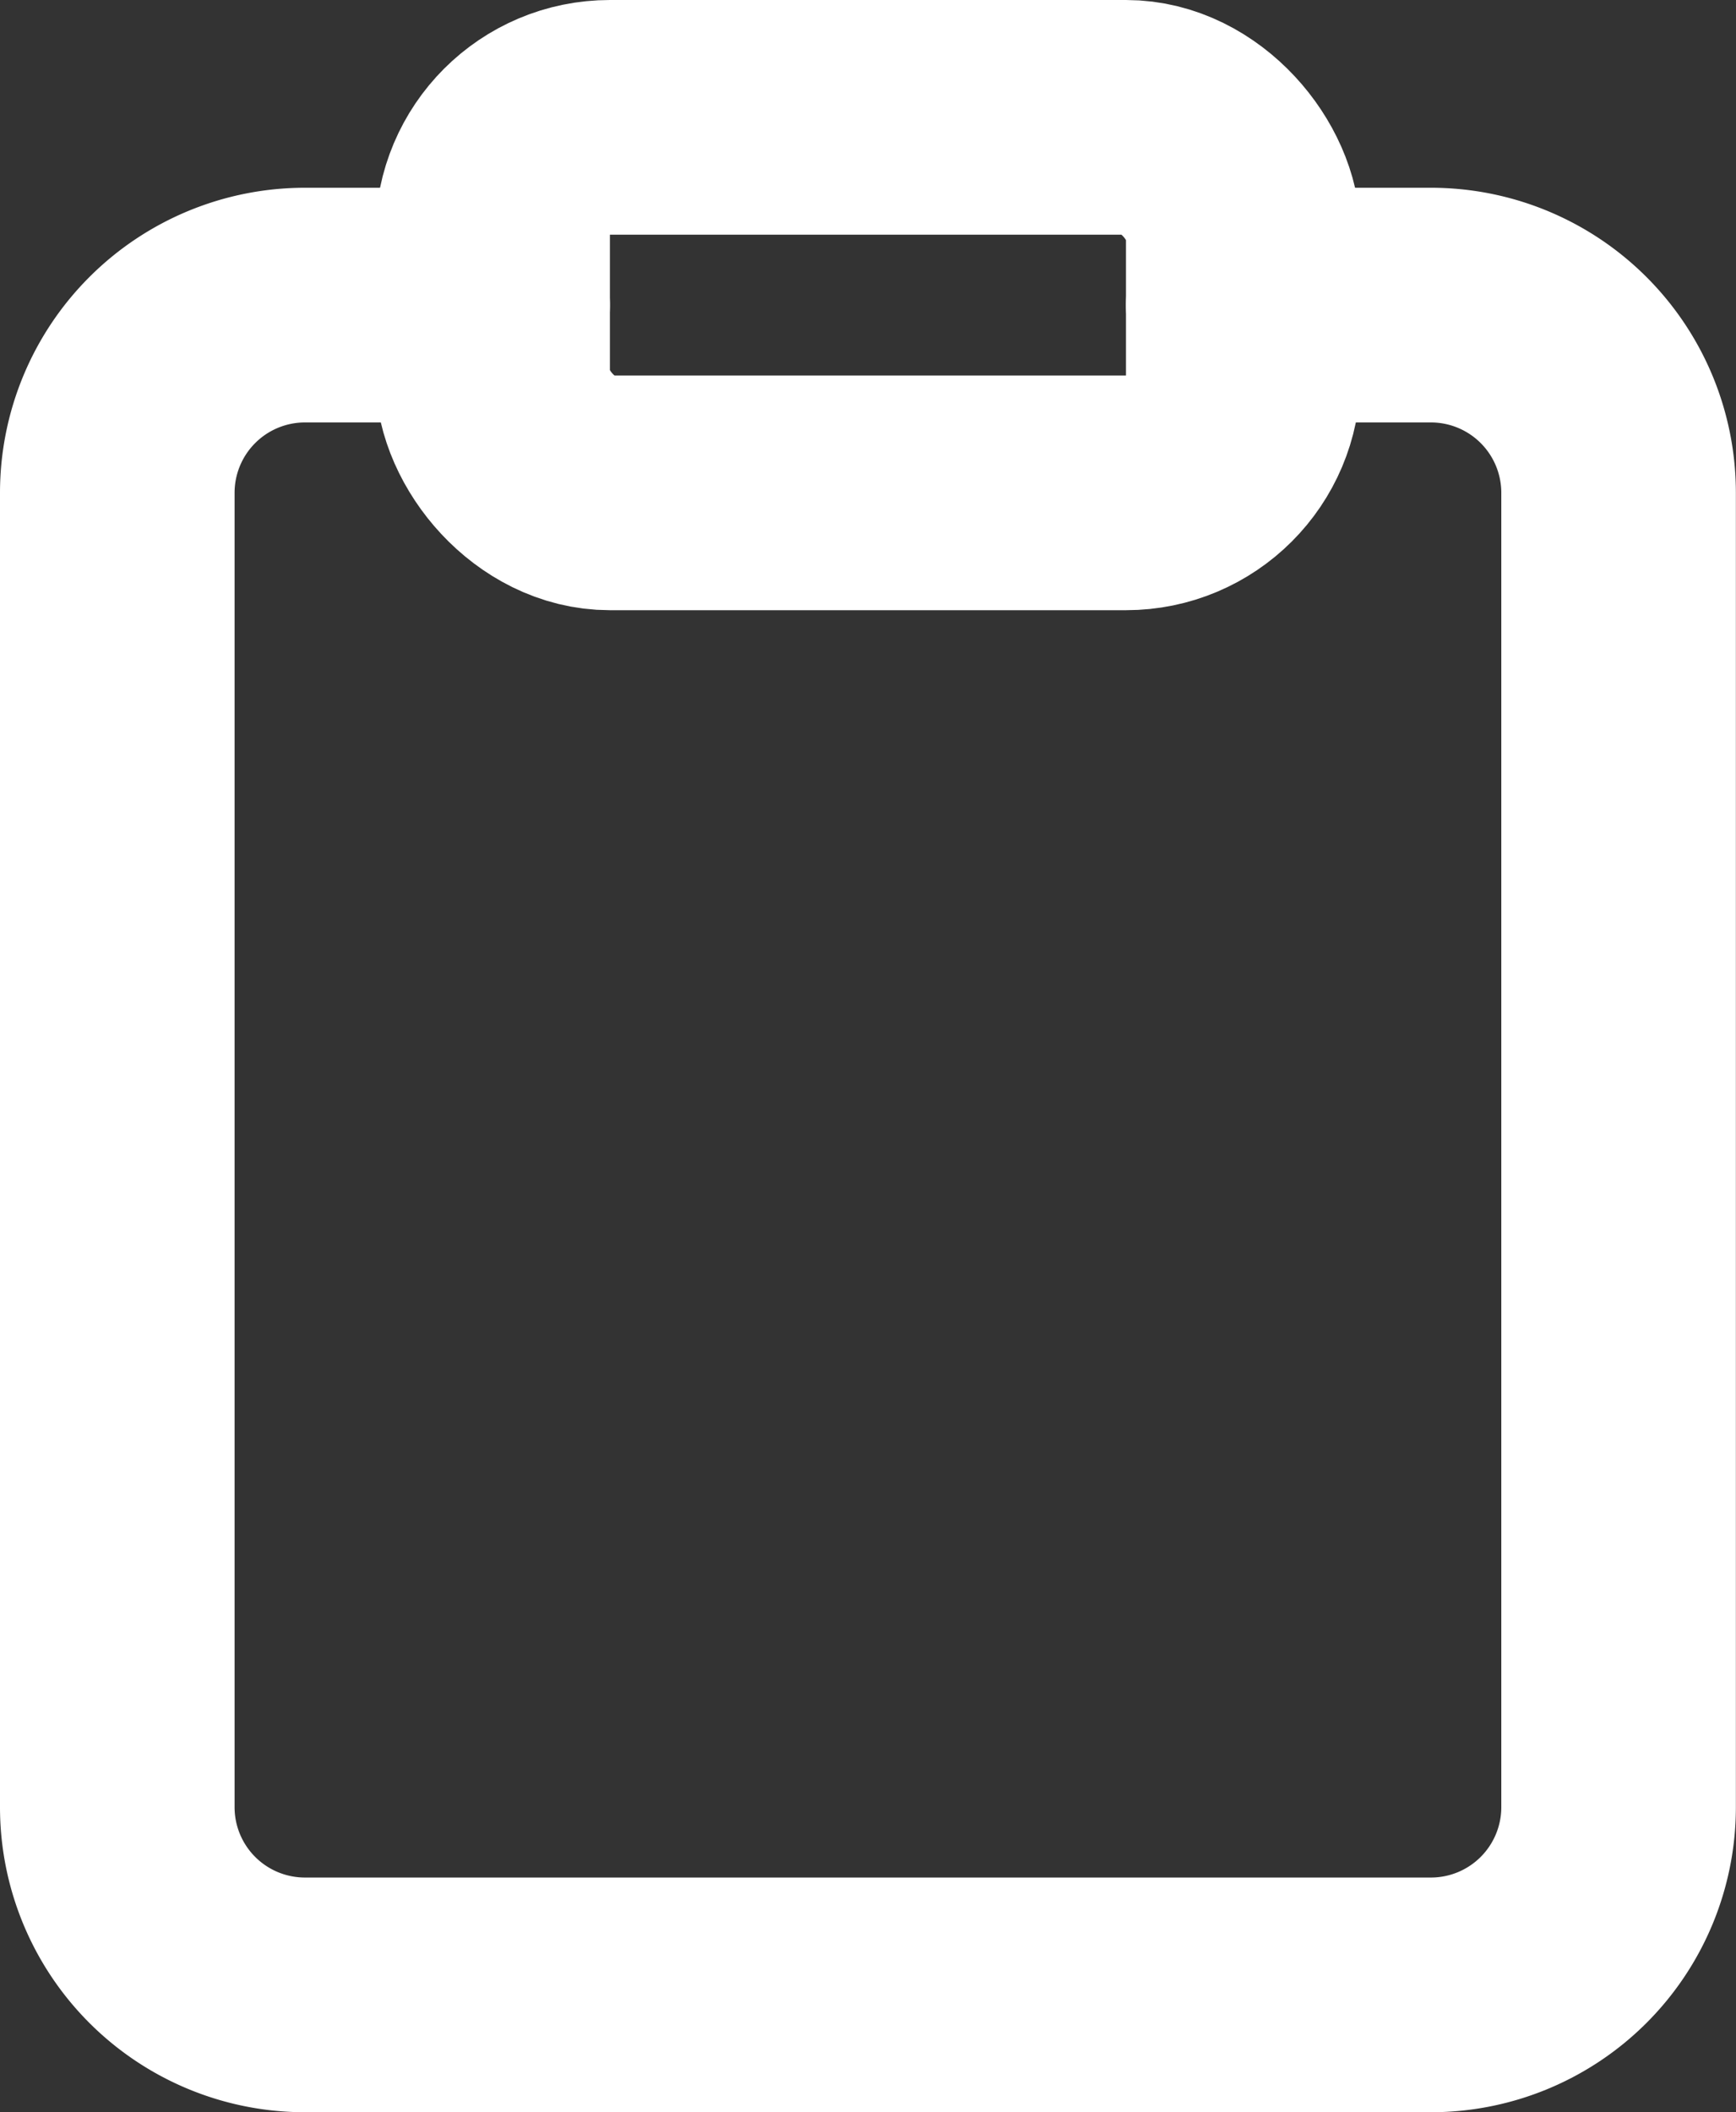
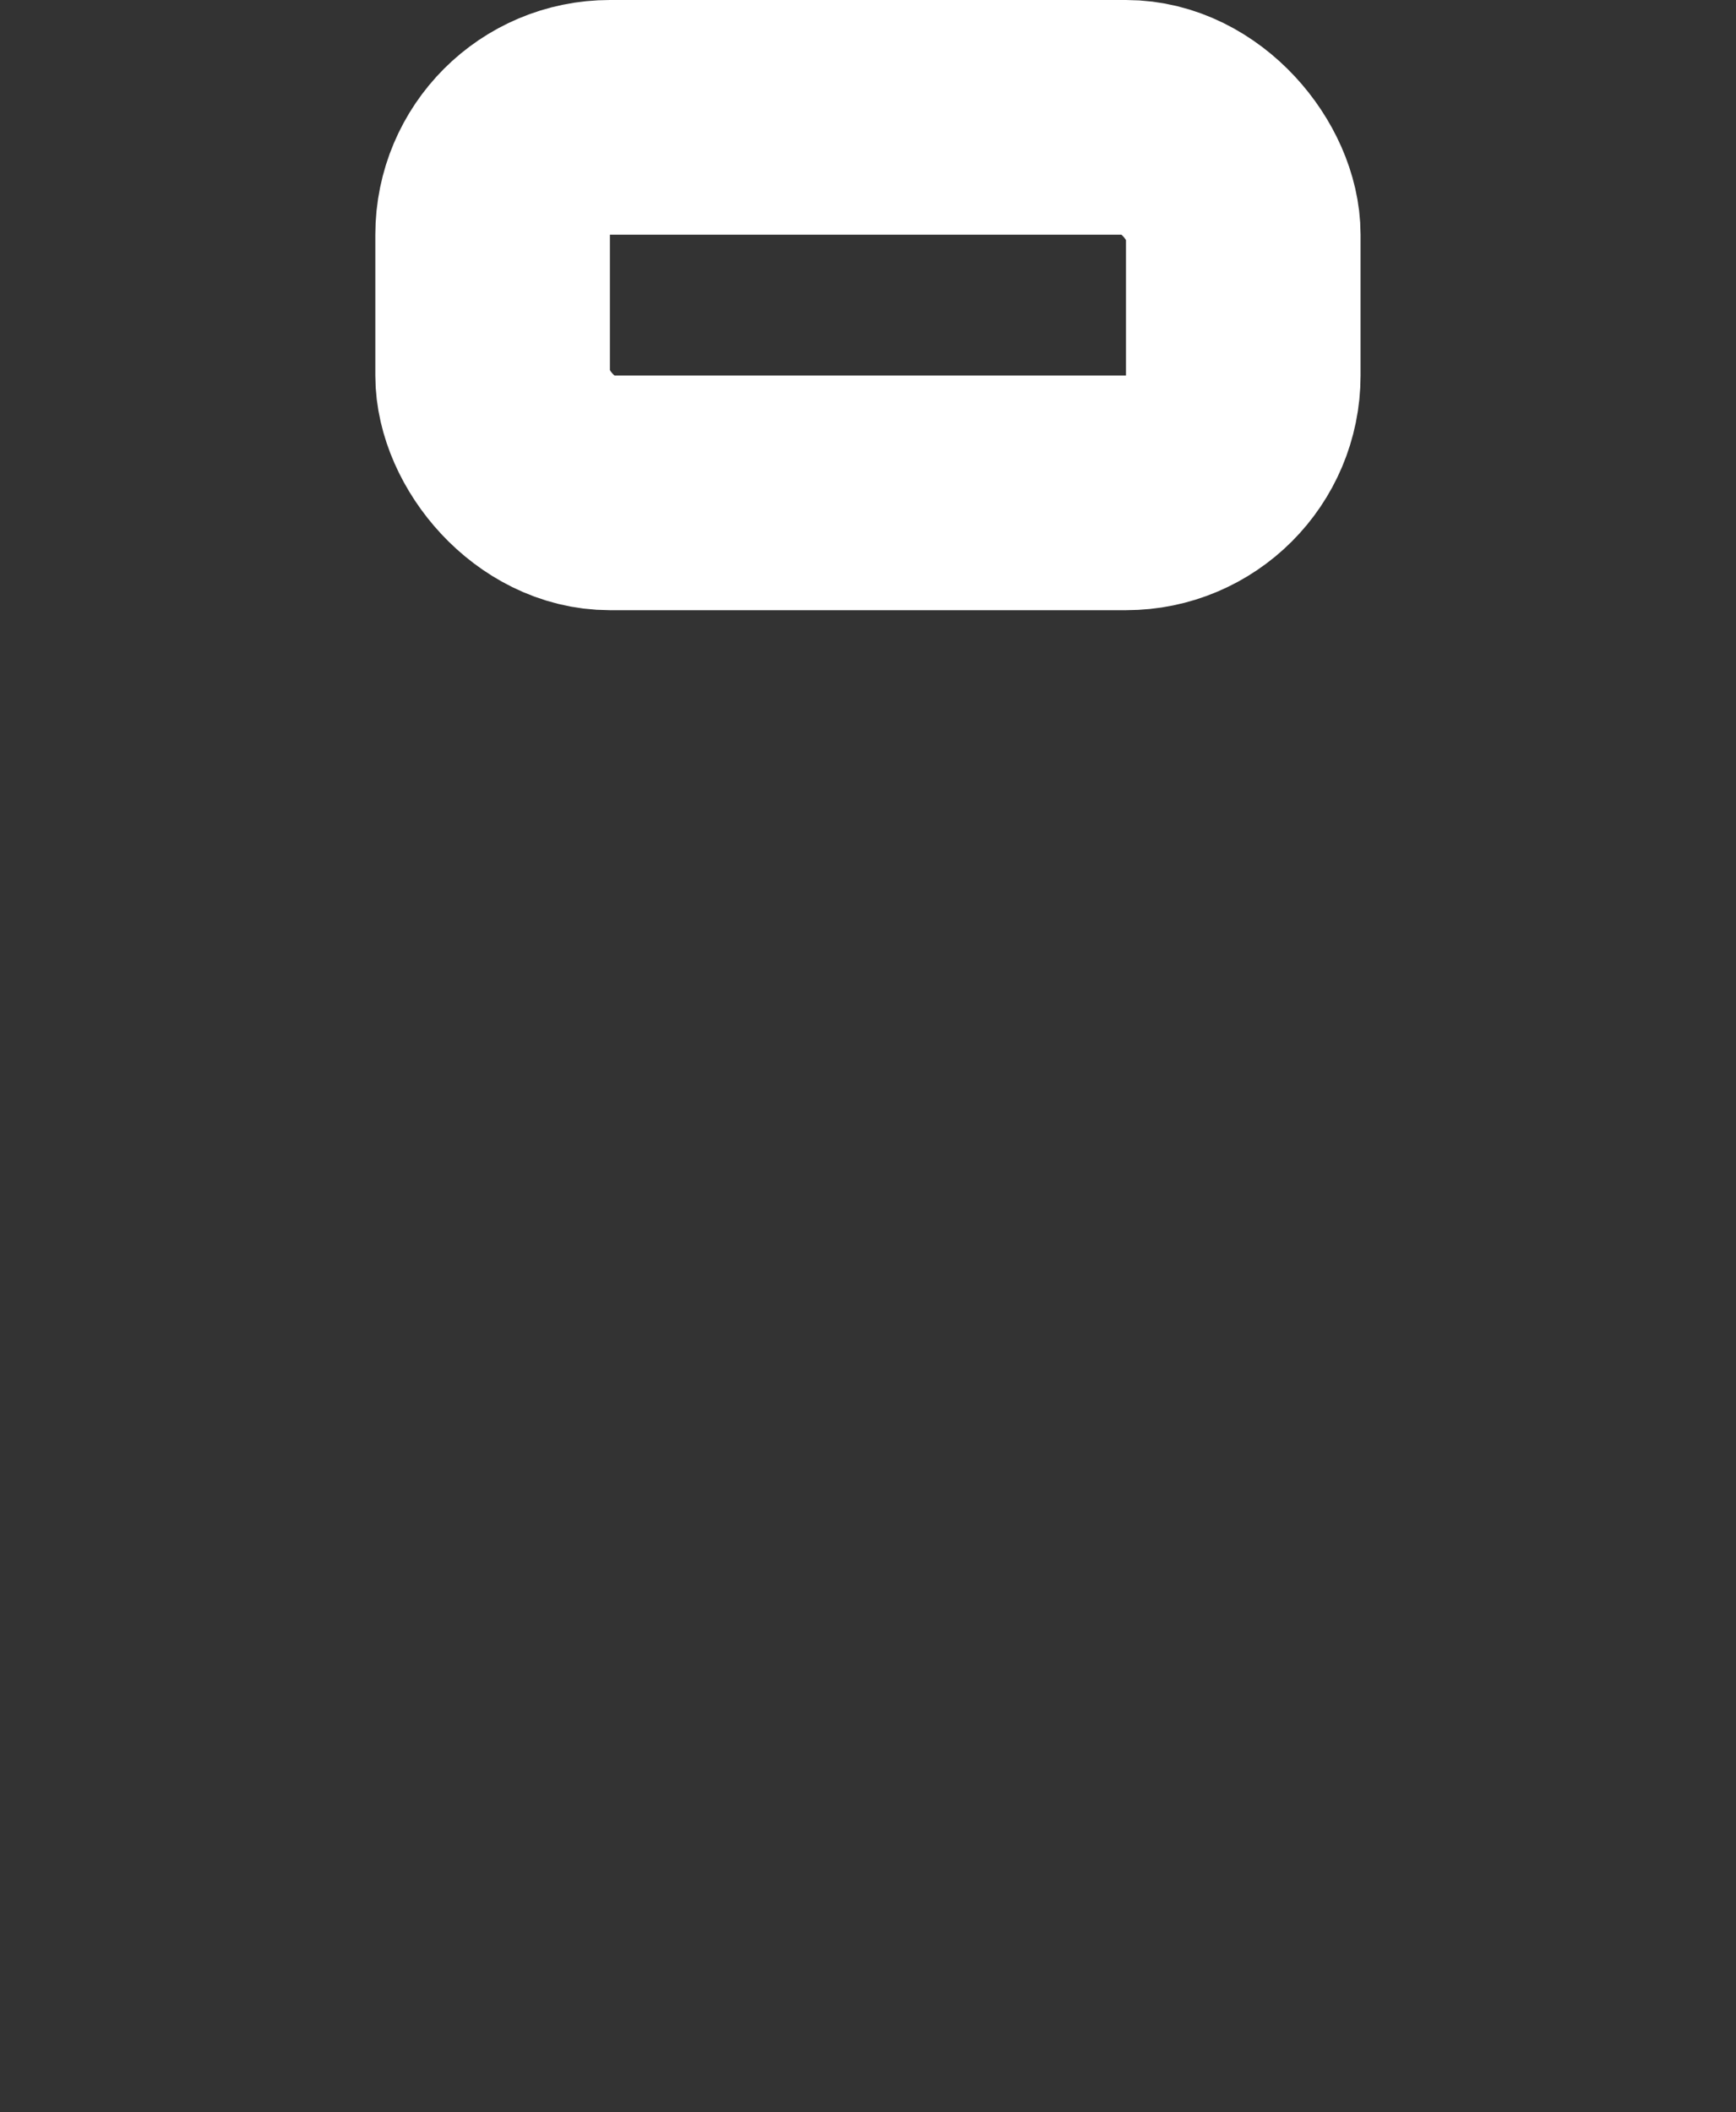
<svg xmlns="http://www.w3.org/2000/svg" width="14.801" height="18" viewBox="0 0 14.801 18">
  <rect x="0" y="0" width="14.801" height="18" fill="#333333" stroke="none" />
  <g id="clipboard" transform="translate(-3 -1)">
-     <path id="Tracé_75" data-name="Tracé 75" d="M13.6,4h1.6a1.6,1.6,0,0,1,1.6,1.6V16.8a1.6,1.6,0,0,1-1.6,1.6H5.6A1.6,1.6,0,0,1,4,16.8V5.6A1.6,1.6,0,0,1,5.6,4H7.2" transform="translate(0 -0.4)" fill="none" stroke="#FFFFFF" stroke-linecap="round" stroke-linejoin="round" stroke-width="2" />
    <rect id="Rectangle_21" data-name="Rectangle 21" width="6.4" height="3.2" rx="1" transform="translate(7.2 2)" stroke-width="2" stroke="#FFFFFF" stroke-linecap="round" stroke-linejoin="round" fill="none" />
  </g>
</svg>